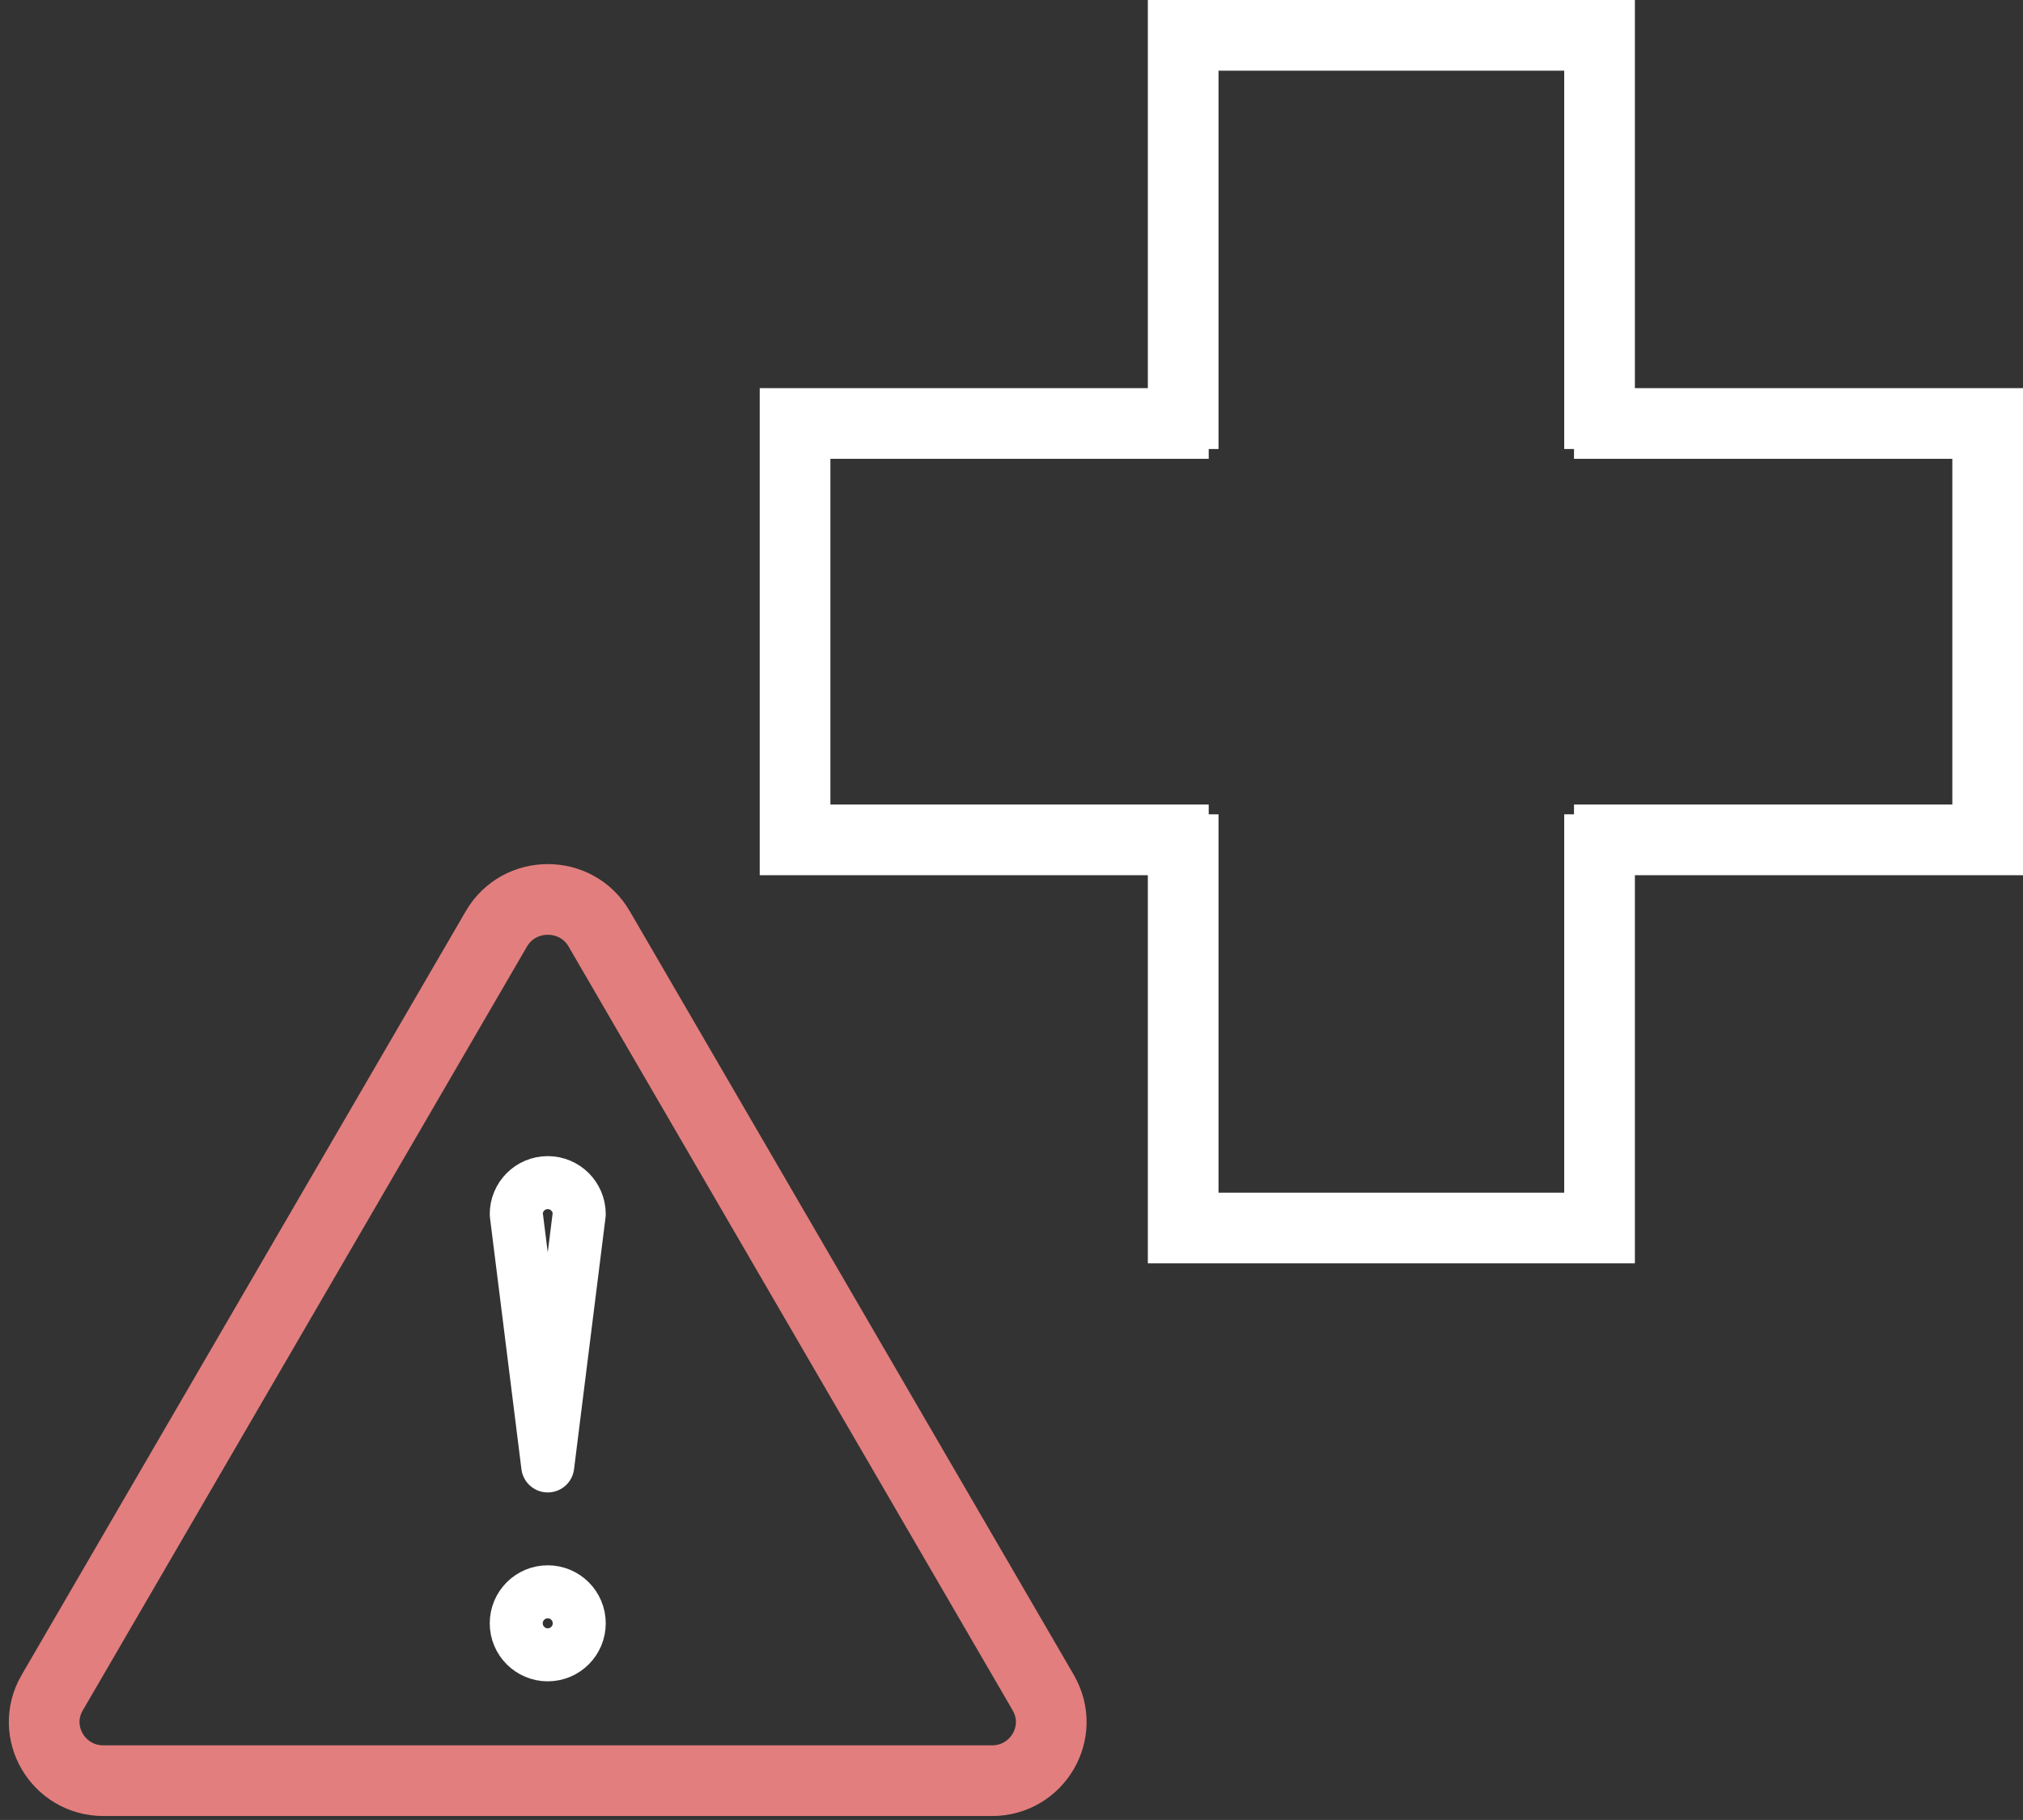
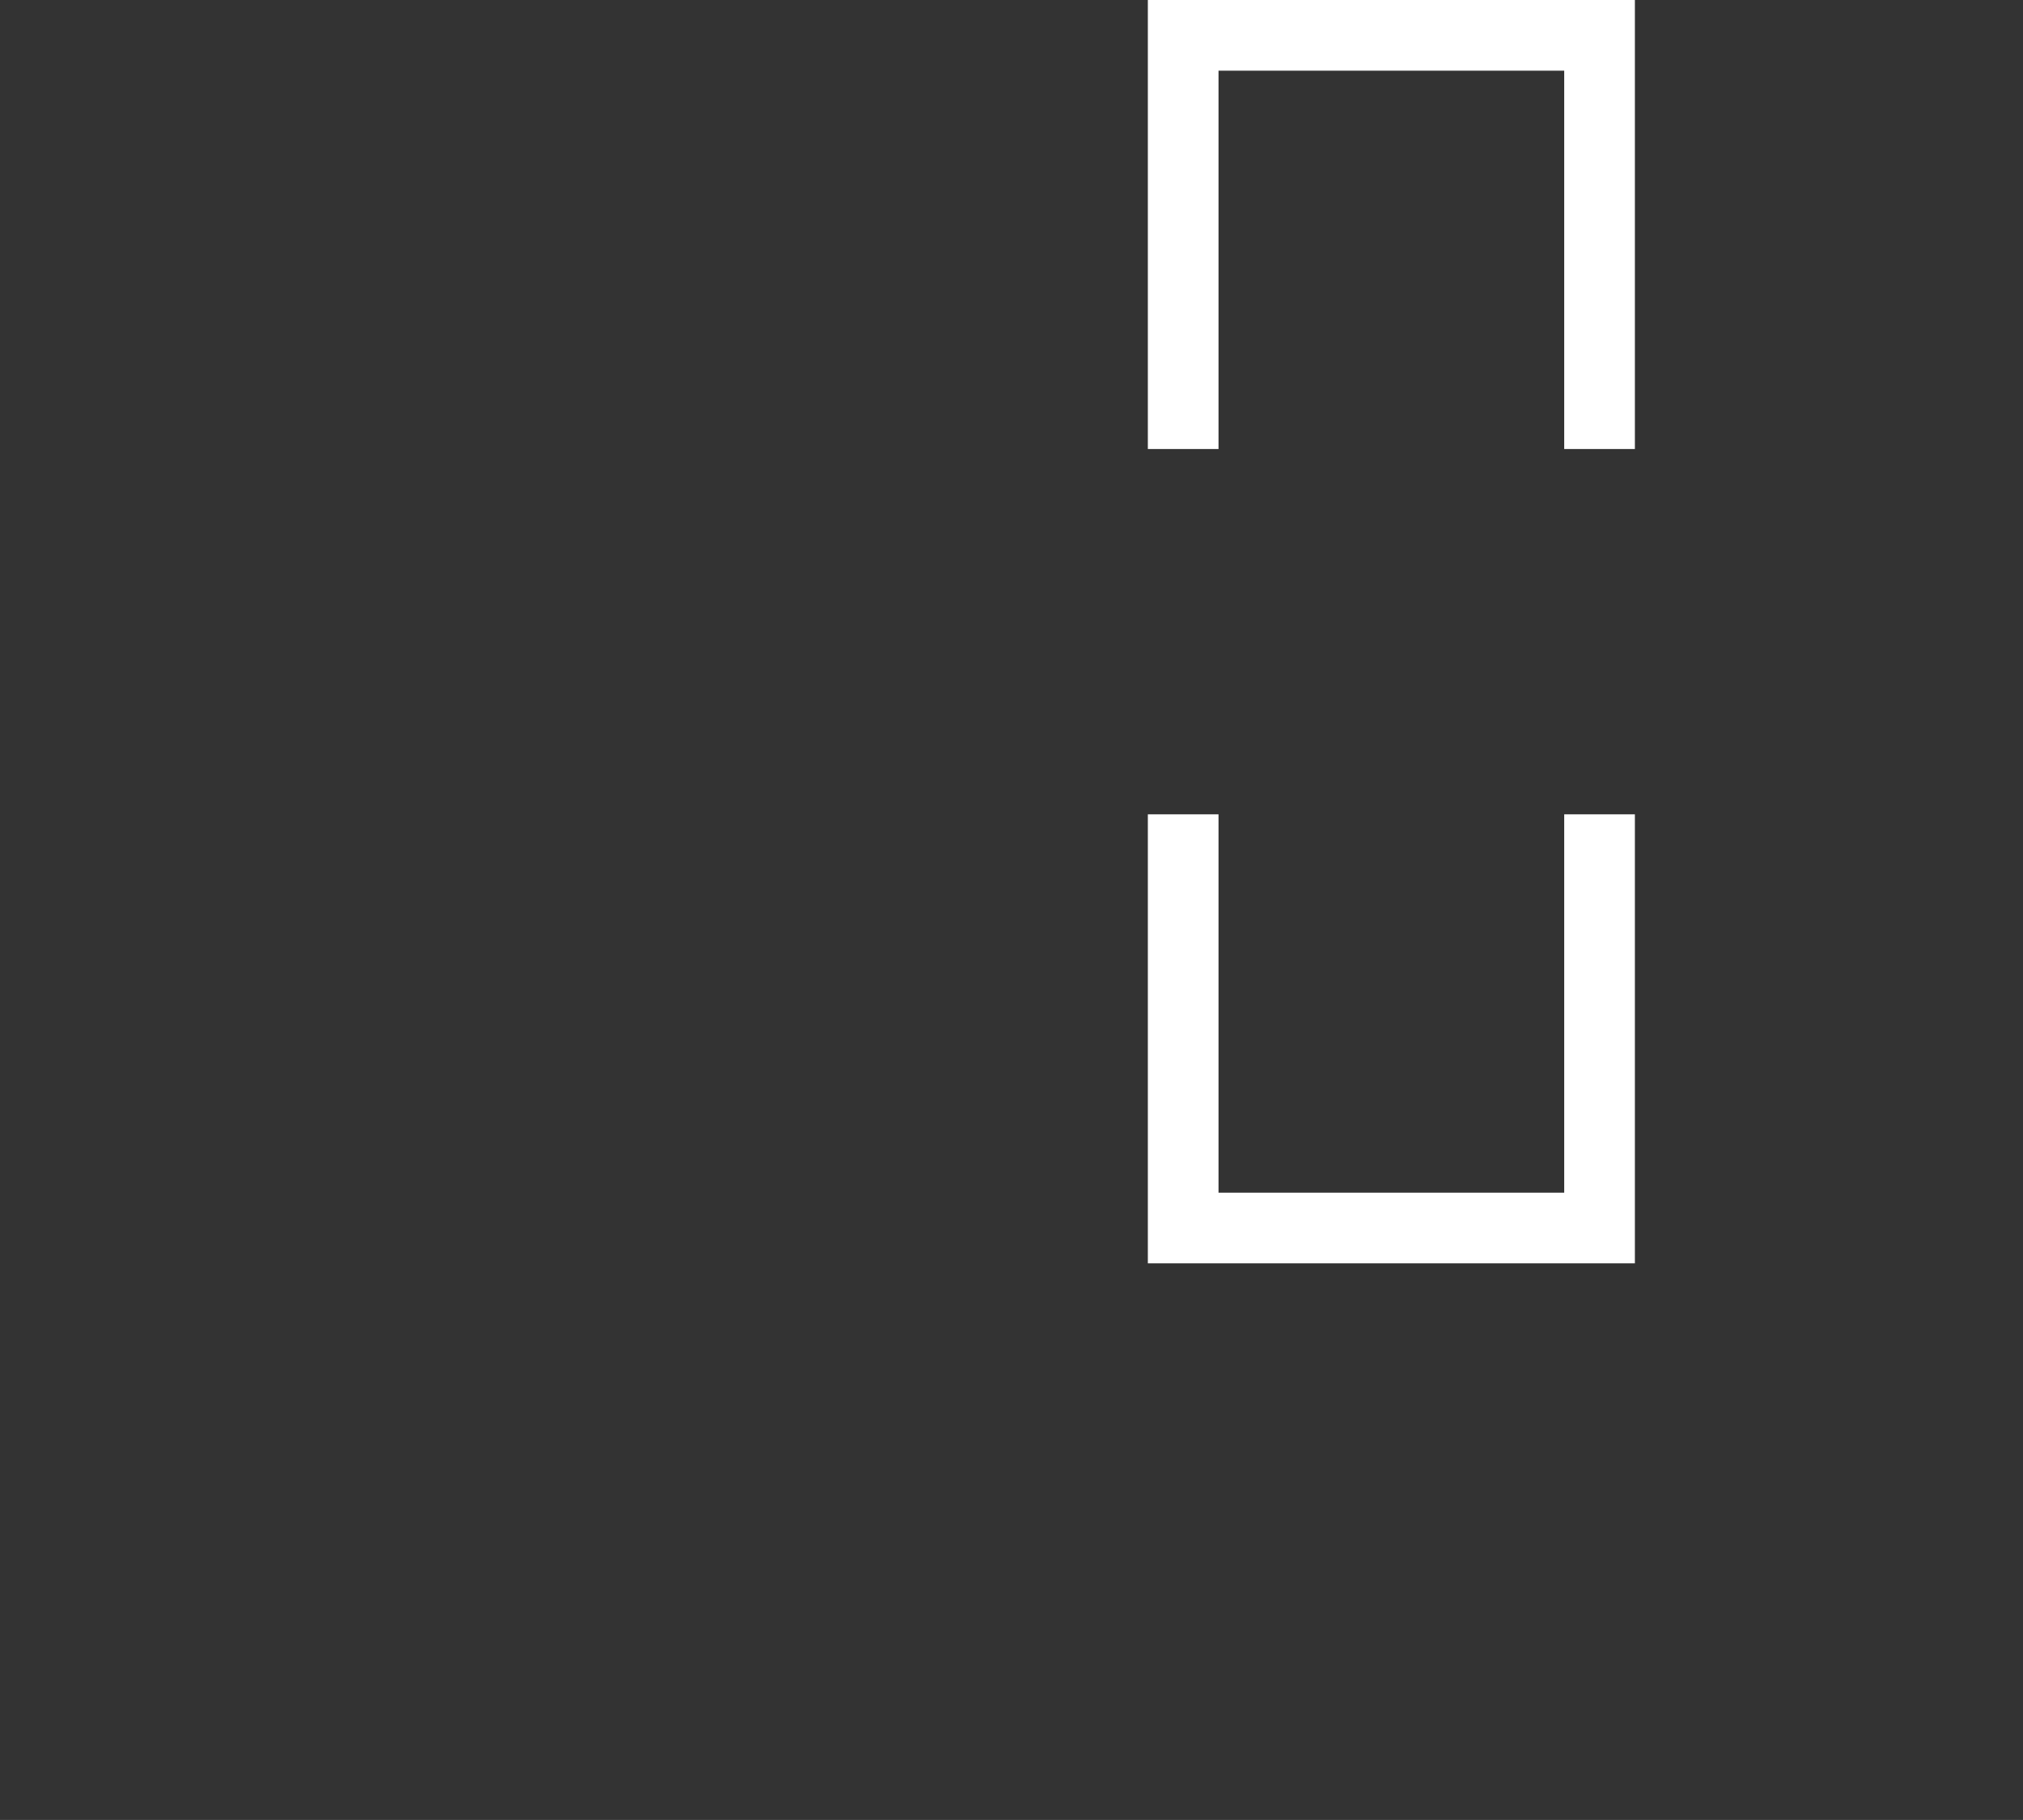
<svg xmlns="http://www.w3.org/2000/svg" width="229" height="206" viewBox="0 0 229 206" fill="none">
  <rect x="0" y="0" width="229" height="206" fill="#333333" stroke="none" />
-   <path d="M62.003 165.932L58.438 137.429C58.438 135.46 60.034 133.863 62.003 133.863C63.973 133.863 65.569 135.46 65.569 137.429L62.003 165.932Z" stroke="white" stroke-width="6" stroke-linejoin="round" />
-   <path d="M62.003 187.311C63.973 187.311 65.569 185.715 65.569 183.745C65.569 181.776 63.973 180.179 62.003 180.179C60.034 180.179 58.438 181.776 58.438 183.745C58.438 185.715 60.034 187.311 62.003 187.311Z" stroke="white" stroke-width="6" stroke-linejoin="round" />
-   <path d="M118.102 191.606L67.822 105.133C65.245 100.7 58.778 100.7 56.193 105.133L5.905 191.606C3.328 196.031 6.562 201.559 11.716 201.559H112.283C117.445 201.559 120.671 196.031 118.094 191.606H118.102Z" stroke="#E37E7E" stroke-width="8" stroke-linecap="round" stroke-linejoin="round" />
  <path fill-rule="evenodd" clip-rule="evenodd" d="M137.934 8H177.066V50.825H185.066V8V0H177.066H137.934H129.934V8V50.825H137.934V8ZM137.934 92.175H129.934V135V143H137.934H177.066H185.066V135V92.175H177.066V135H137.934V92.175Z" fill="white" />
-   <path fill-rule="evenodd" clip-rule="evenodd" d="M221 51.934V91.066L178.174 91.066V99.066L221 99.066H229V91.066V51.934V43.934L221 43.934L94 43.934L86 43.934V51.934L86 91.066L86 99.066H94L136.824 99.066V91.066L94 91.066L94 51.934L136.824 51.934V43.934H178.174V51.934L221 51.934ZM177.065 43.934H137.932V43.934L177.065 43.934V43.934Z" fill="white" />
</svg>